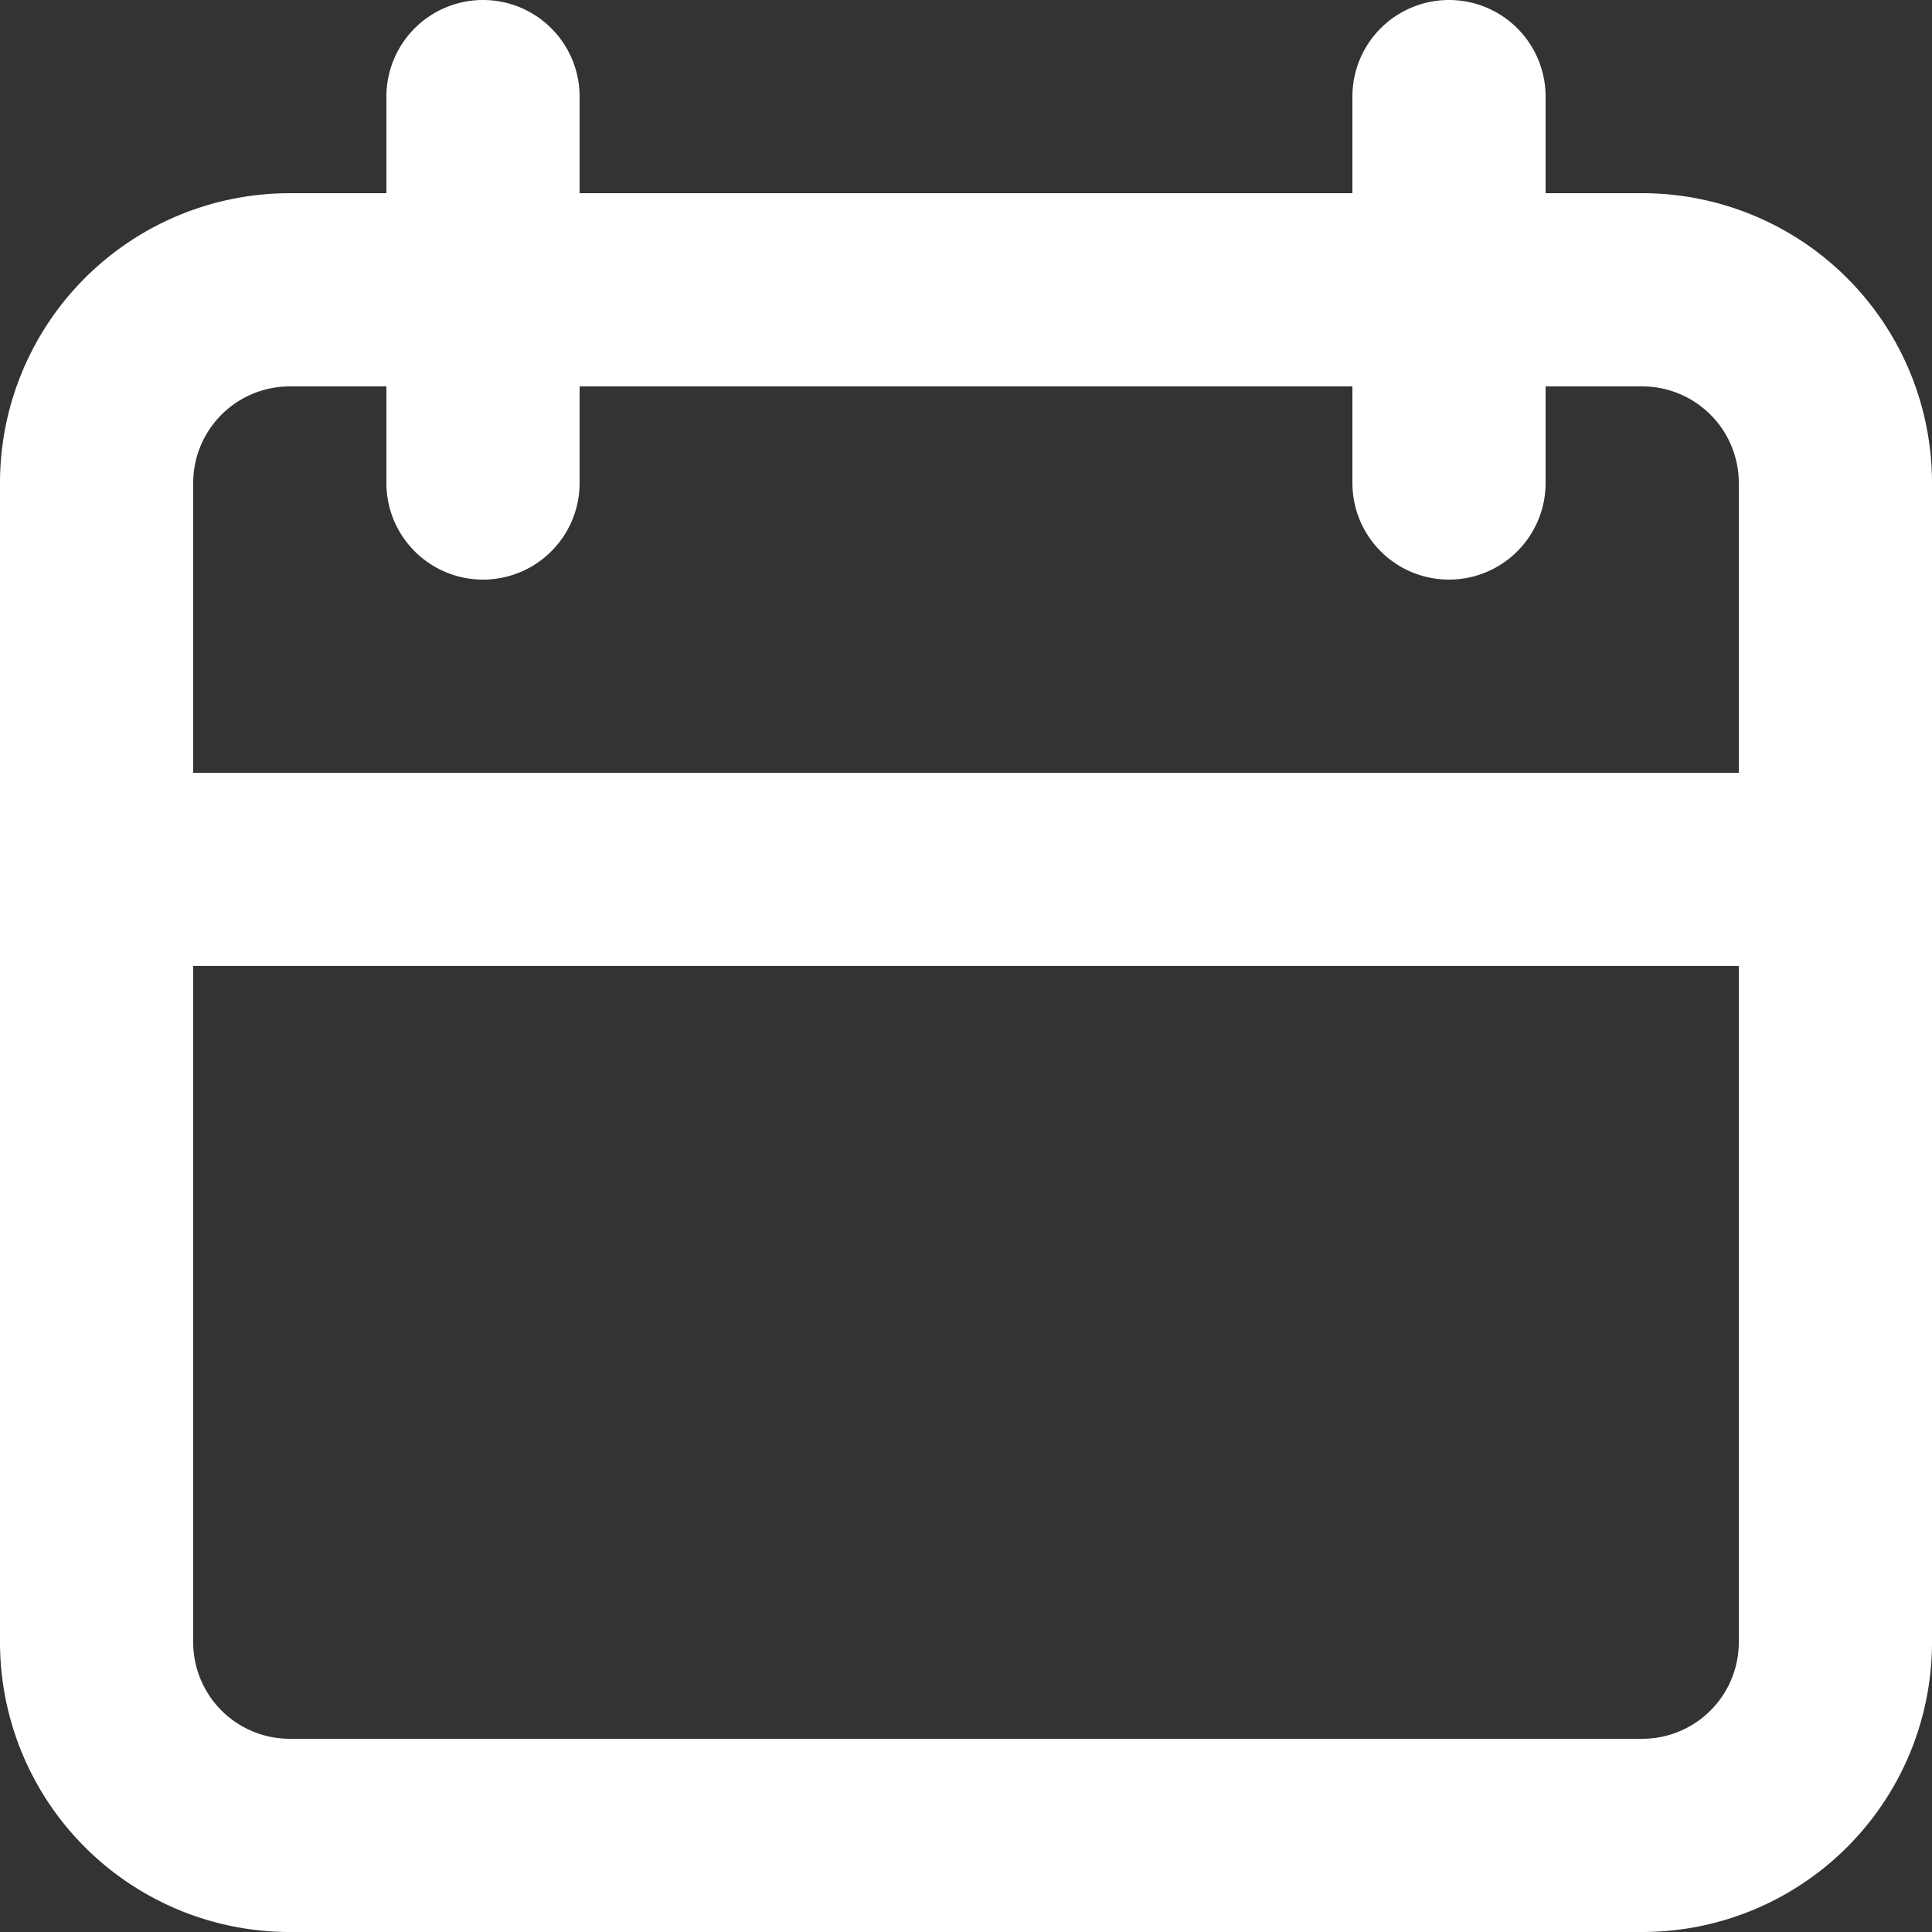
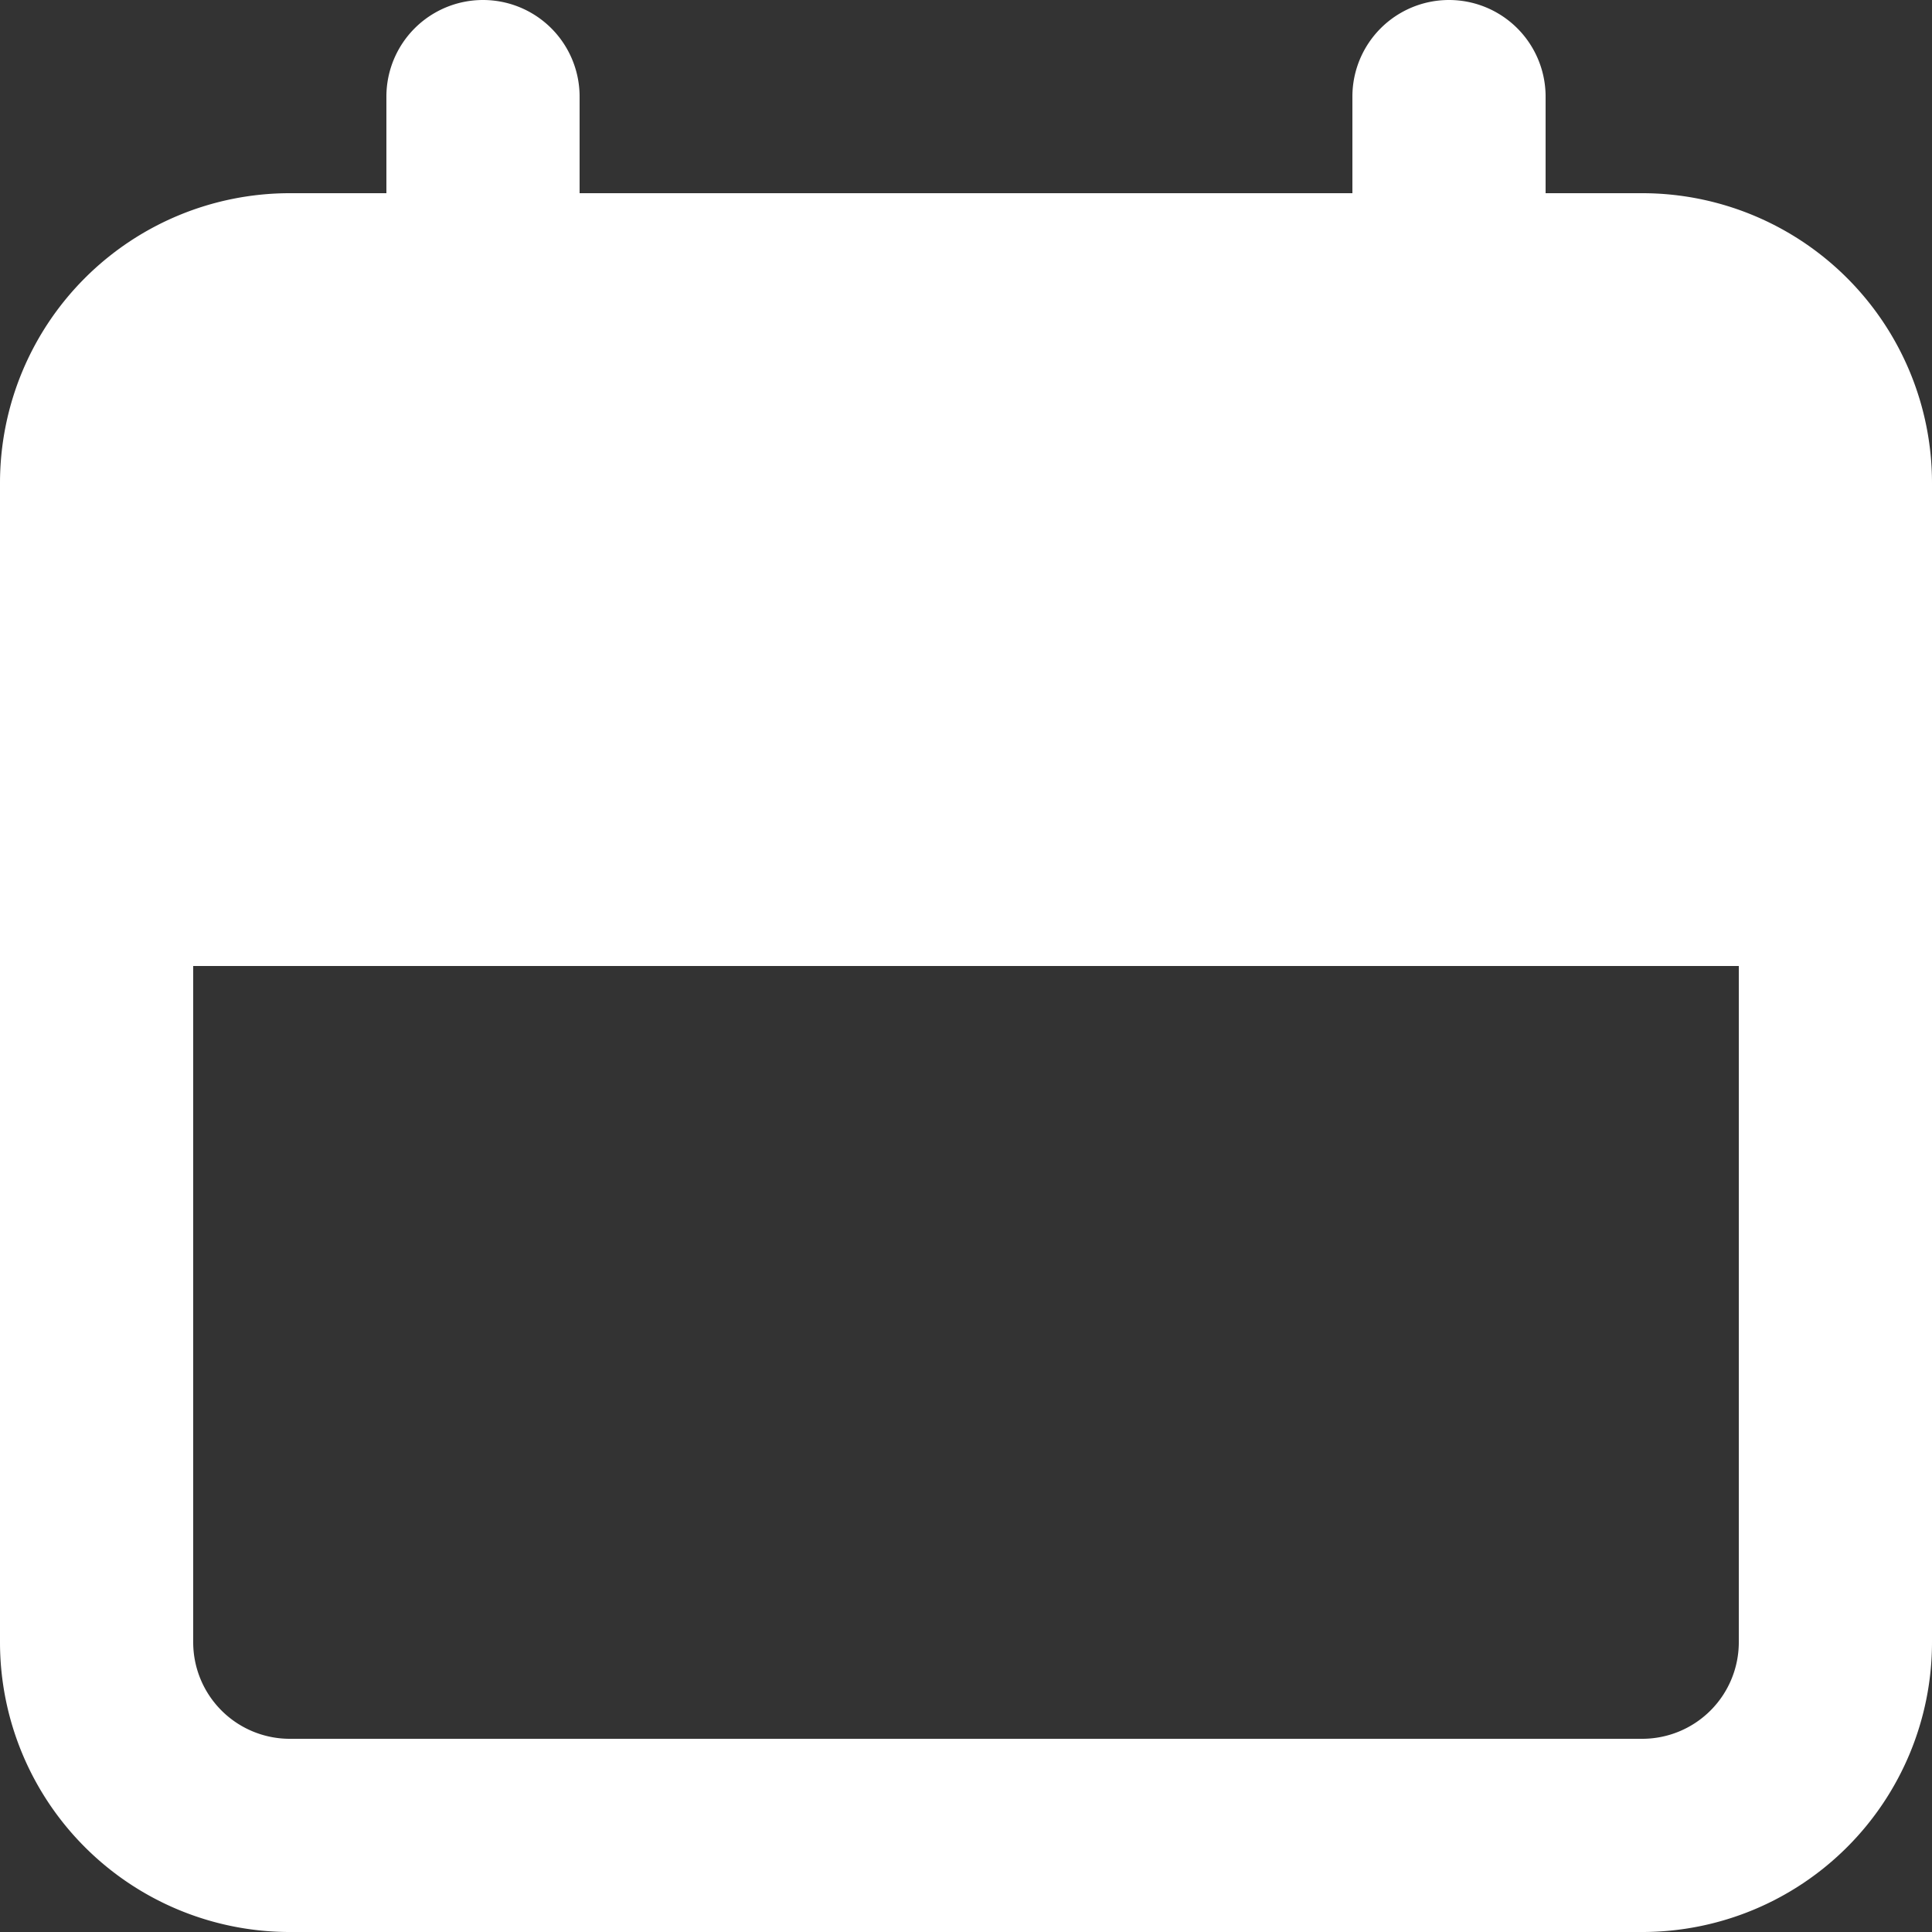
<svg xmlns="http://www.w3.org/2000/svg" width="20" height="20" viewBox="0 0 20 20">
  <rect x="0" y="0" width="20" height="20" fill="#333333" stroke="none" />
-   <path id="Combined_Shape" data-name="Combined Shape" d="M17,20H3a3,3,0,0,1-3-3V5A3,3,0,0,1,3,2H4V1A1,1,0,0,1,6,1V2h8V1a1,1,0,0,1,2,0V2h1a3,3,0,0,1,3,3V17A3,3,0,0,1,17,20ZM2,10v7a1,1,0,0,0,1,1H17a1,1,0,0,0,1-1V10ZM3,4A1,1,0,0,0,2,5V8H18V5a1,1,0,0,0-1-1H16V5a1,1,0,0,1-2,0V4H6V5A1,1,0,0,1,4,5V4Z" fill="#fff" />
+   <path id="Combined_Shape" data-name="Combined Shape" d="M17,20H3a3,3,0,0,1-3-3V5A3,3,0,0,1,3,2H4V1A1,1,0,0,1,6,1V2h8V1a1,1,0,0,1,2,0V2h1a3,3,0,0,1,3,3V17A3,3,0,0,1,17,20ZM2,10v7a1,1,0,0,0,1,1H17a1,1,0,0,0,1-1V10ZM3,4A1,1,0,0,0,2,5V8V5a1,1,0,0,0-1-1H16V5a1,1,0,0,1-2,0V4H6V5A1,1,0,0,1,4,5V4Z" fill="#fff" />
</svg>